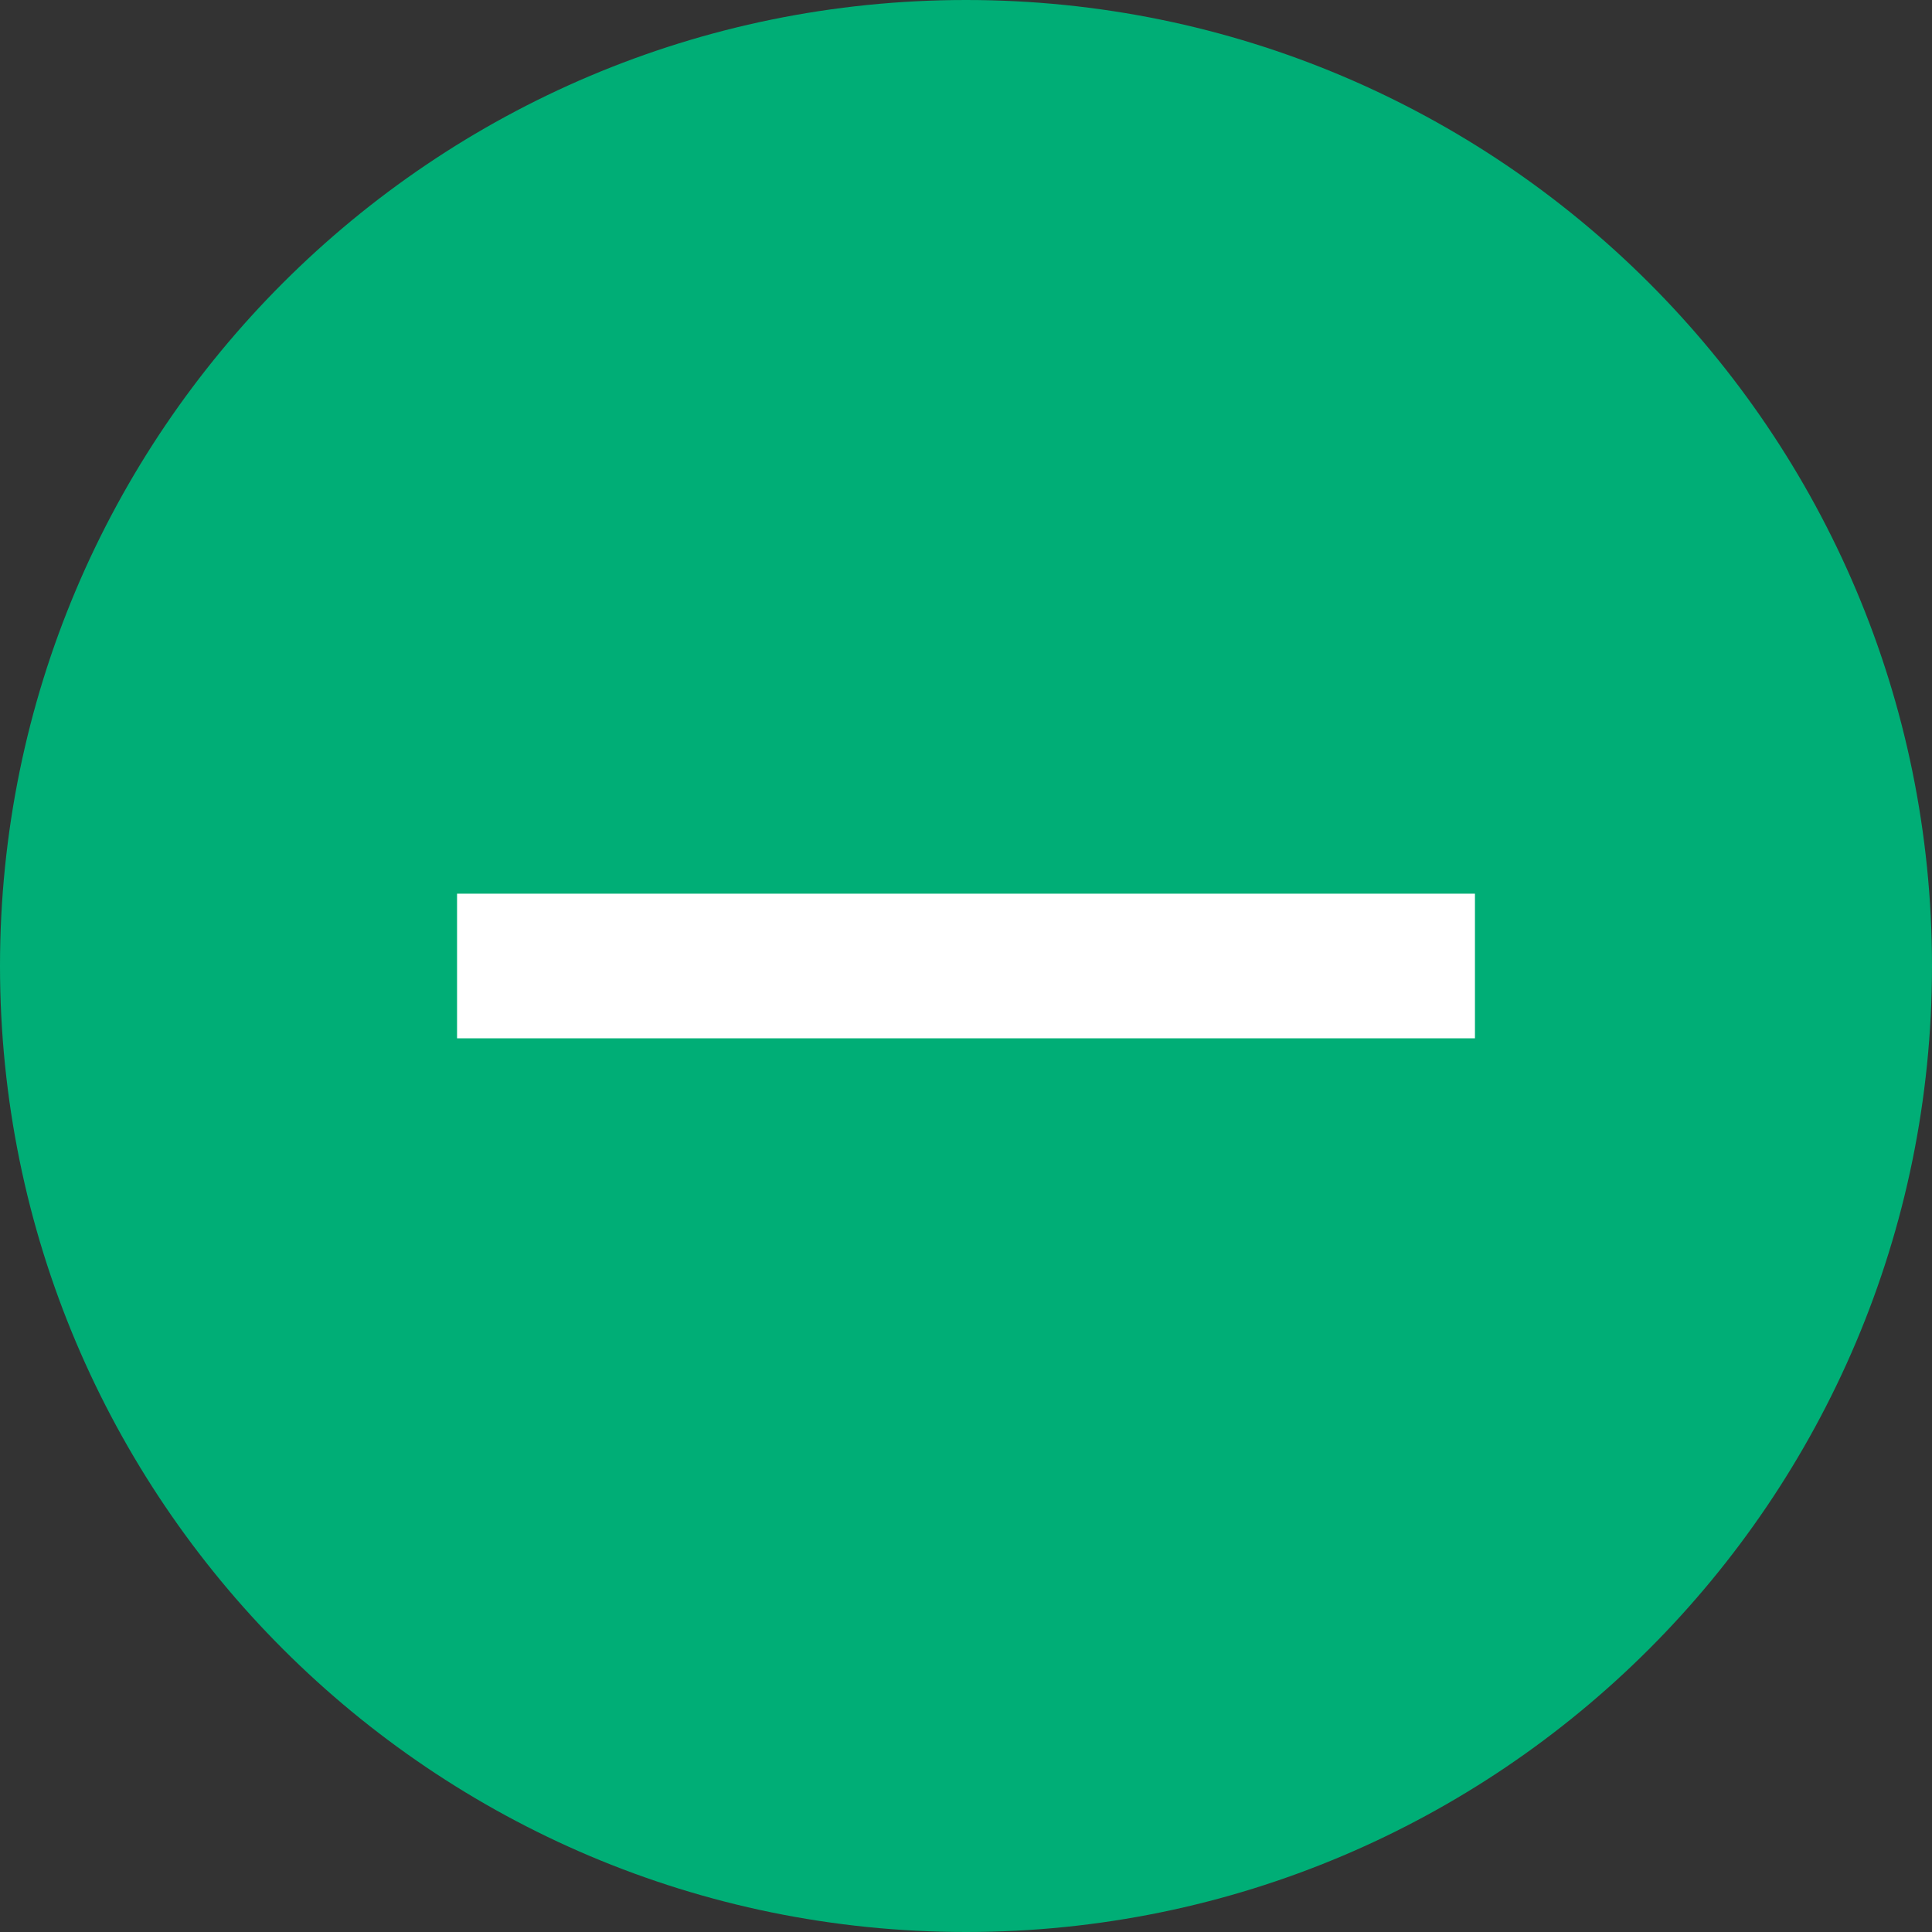
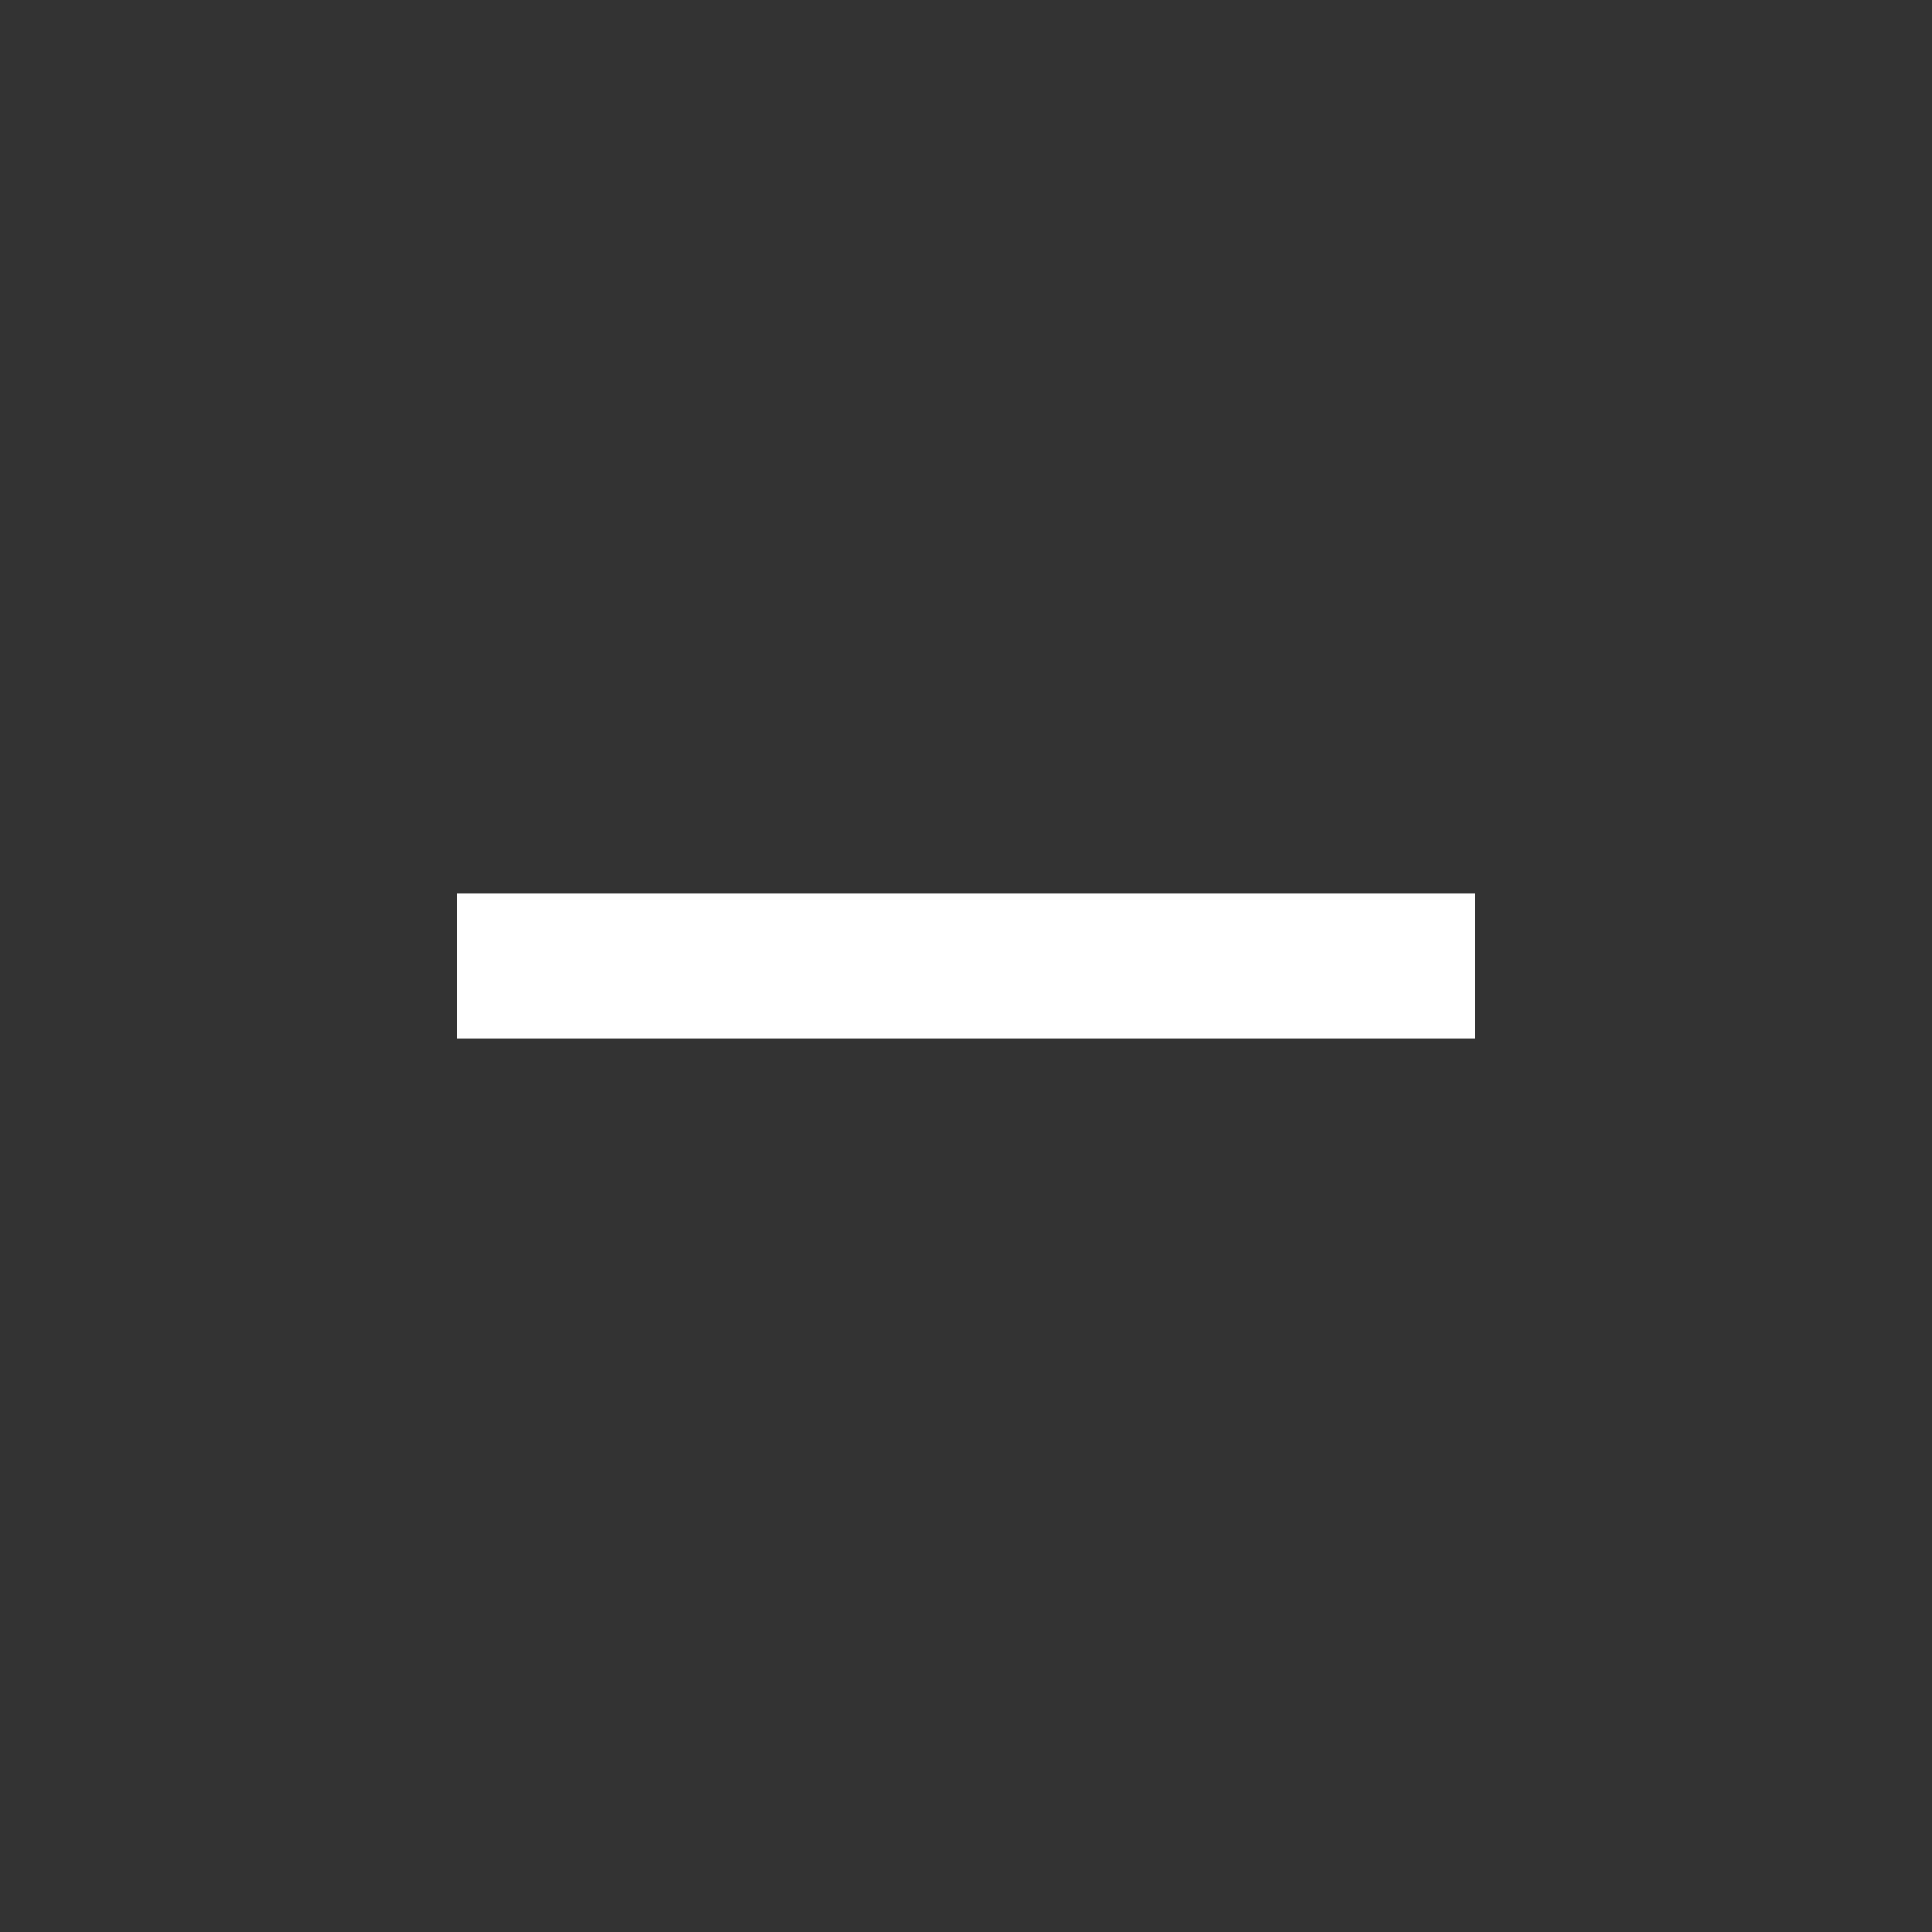
<svg xmlns="http://www.w3.org/2000/svg" id="_レイヤー_2" viewBox="0 0 35 35">
  <rect x="0" y="0" width="35" height="35" fill="#333333" stroke="none" />
  <defs>
    <style>.cls-1{fill:#00ae76;}.cls-2{fill:#fff;}</style>
  </defs>
  <g id="_ヘッダー">
-     <path class="cls-1" d="m35,17.5c0,9.67-7.84,17.5-17.5,17.5S0,27.17,0,17.5,7.84,0,17.5,0s17.5,7.83,17.5,17.5Z" />
    <path class="cls-2" d="m8.28,18.81v-2.62h18.44v2.62H8.28Z" />
  </g>
</svg>